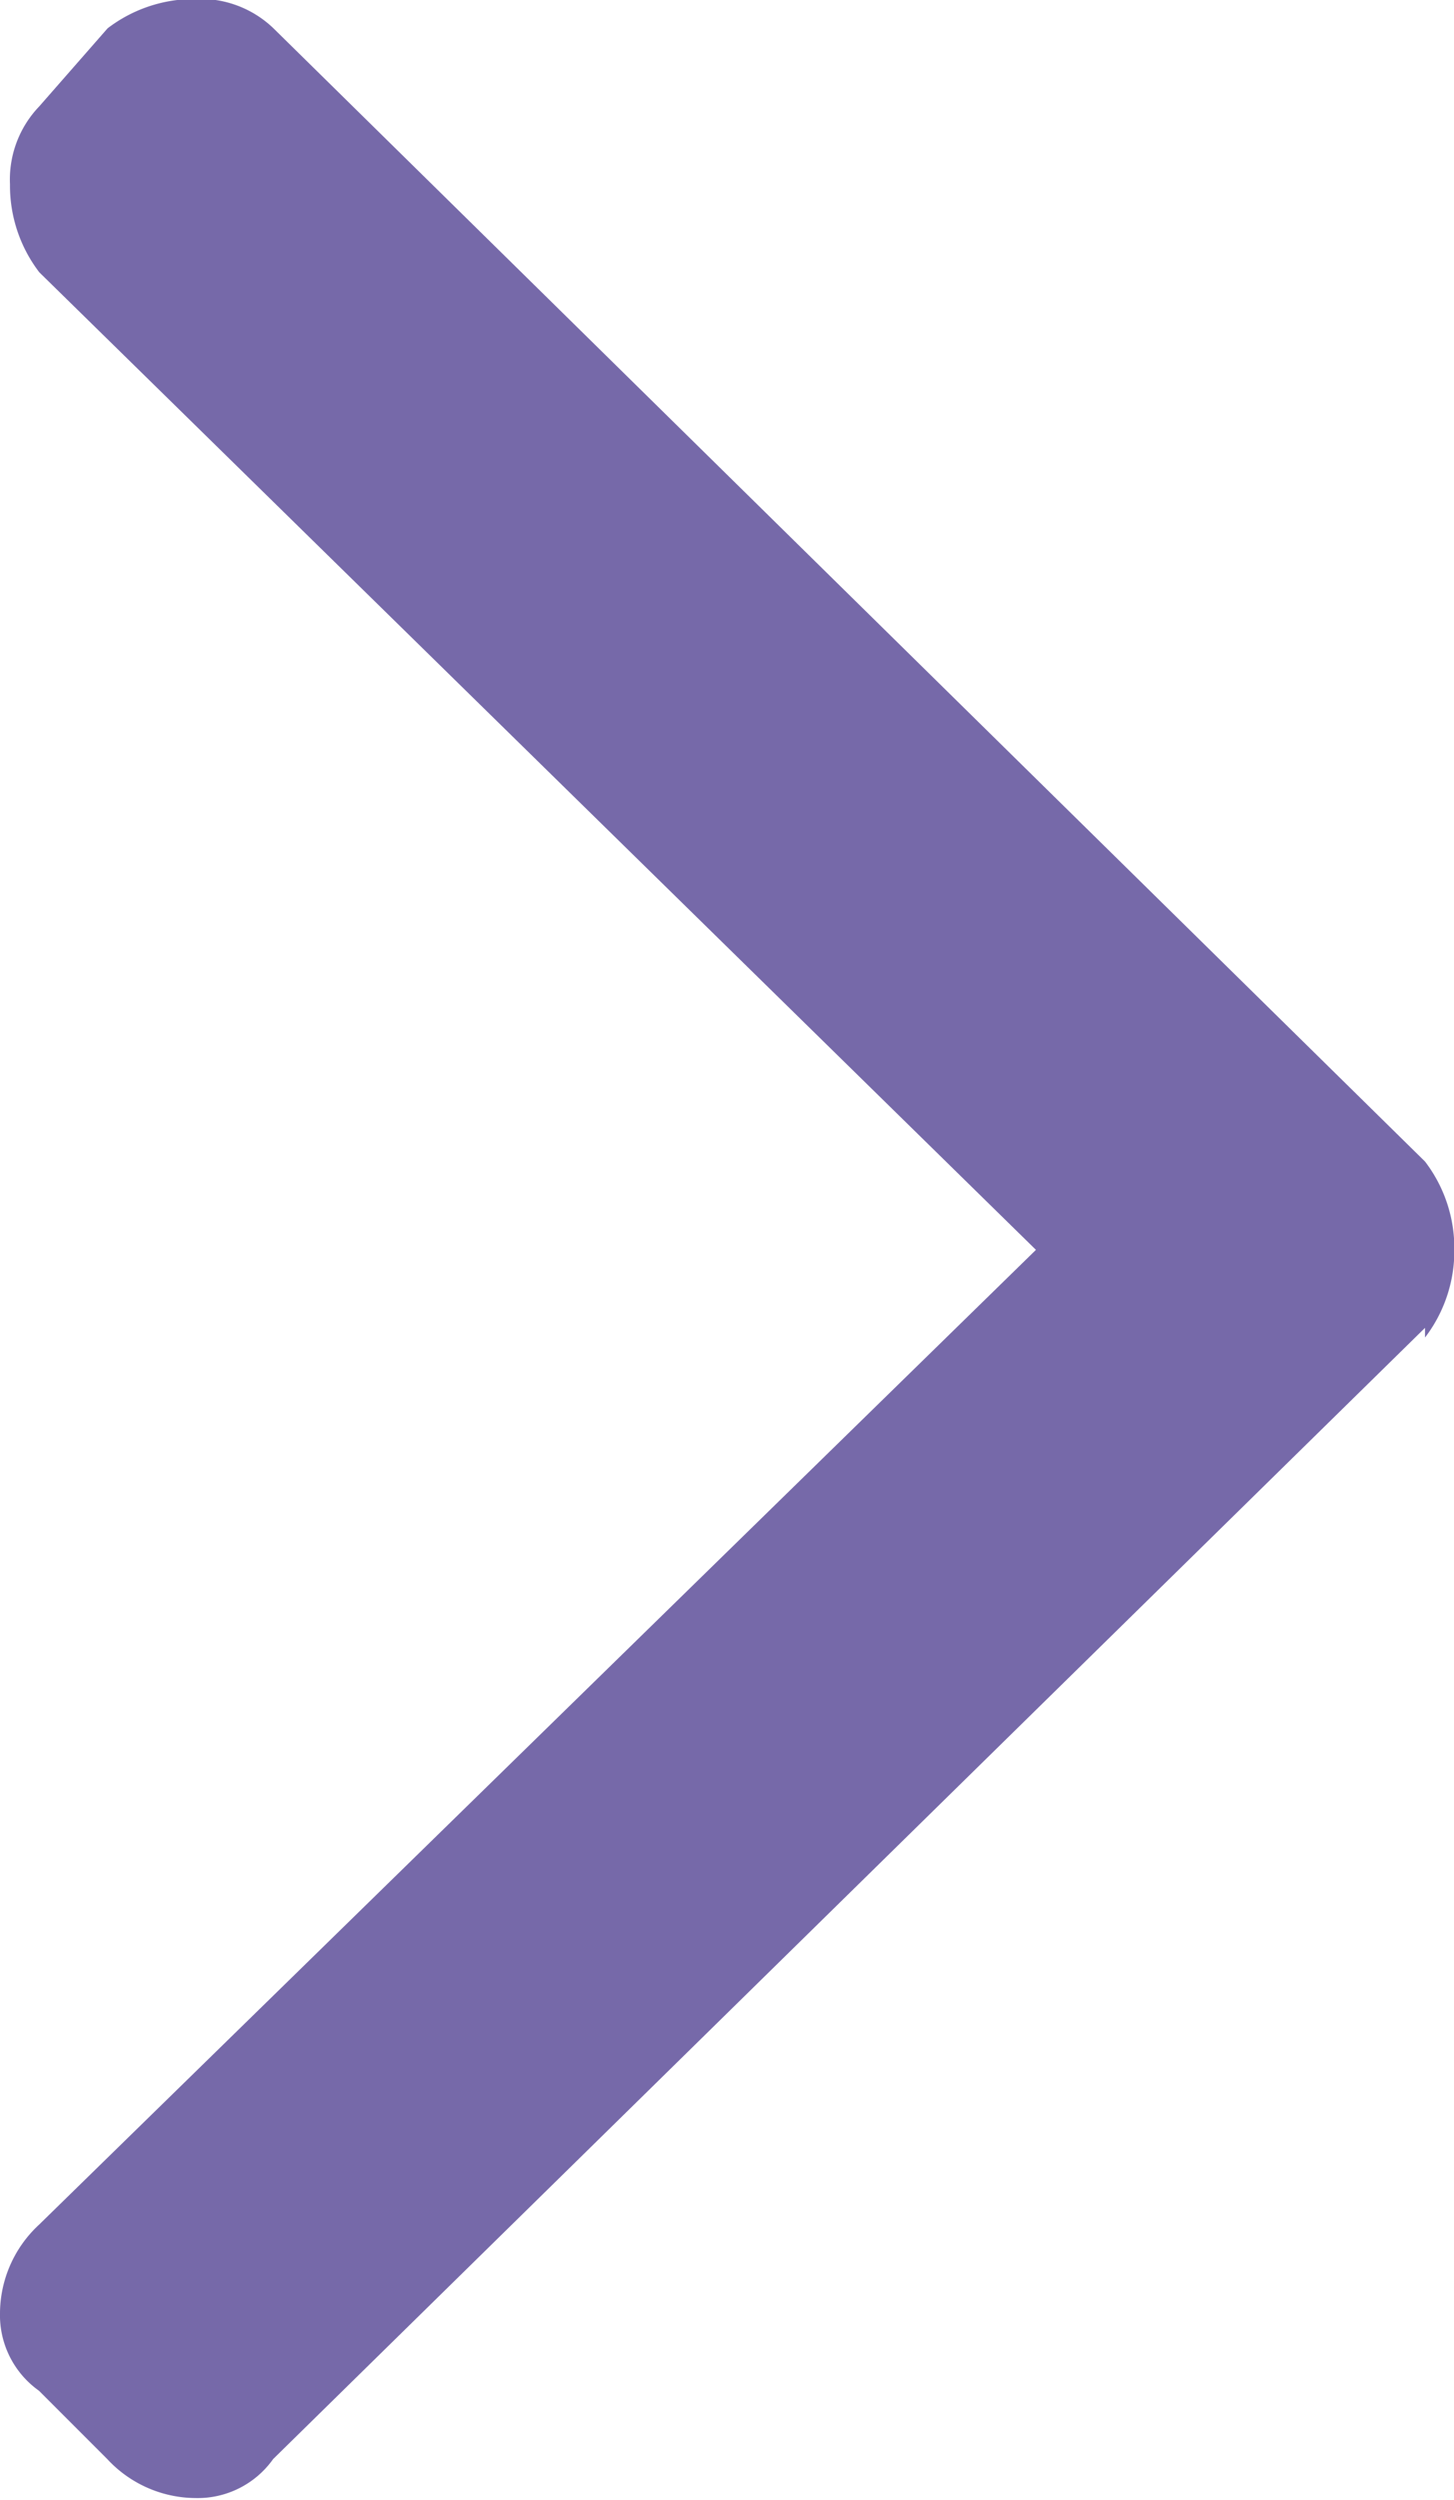
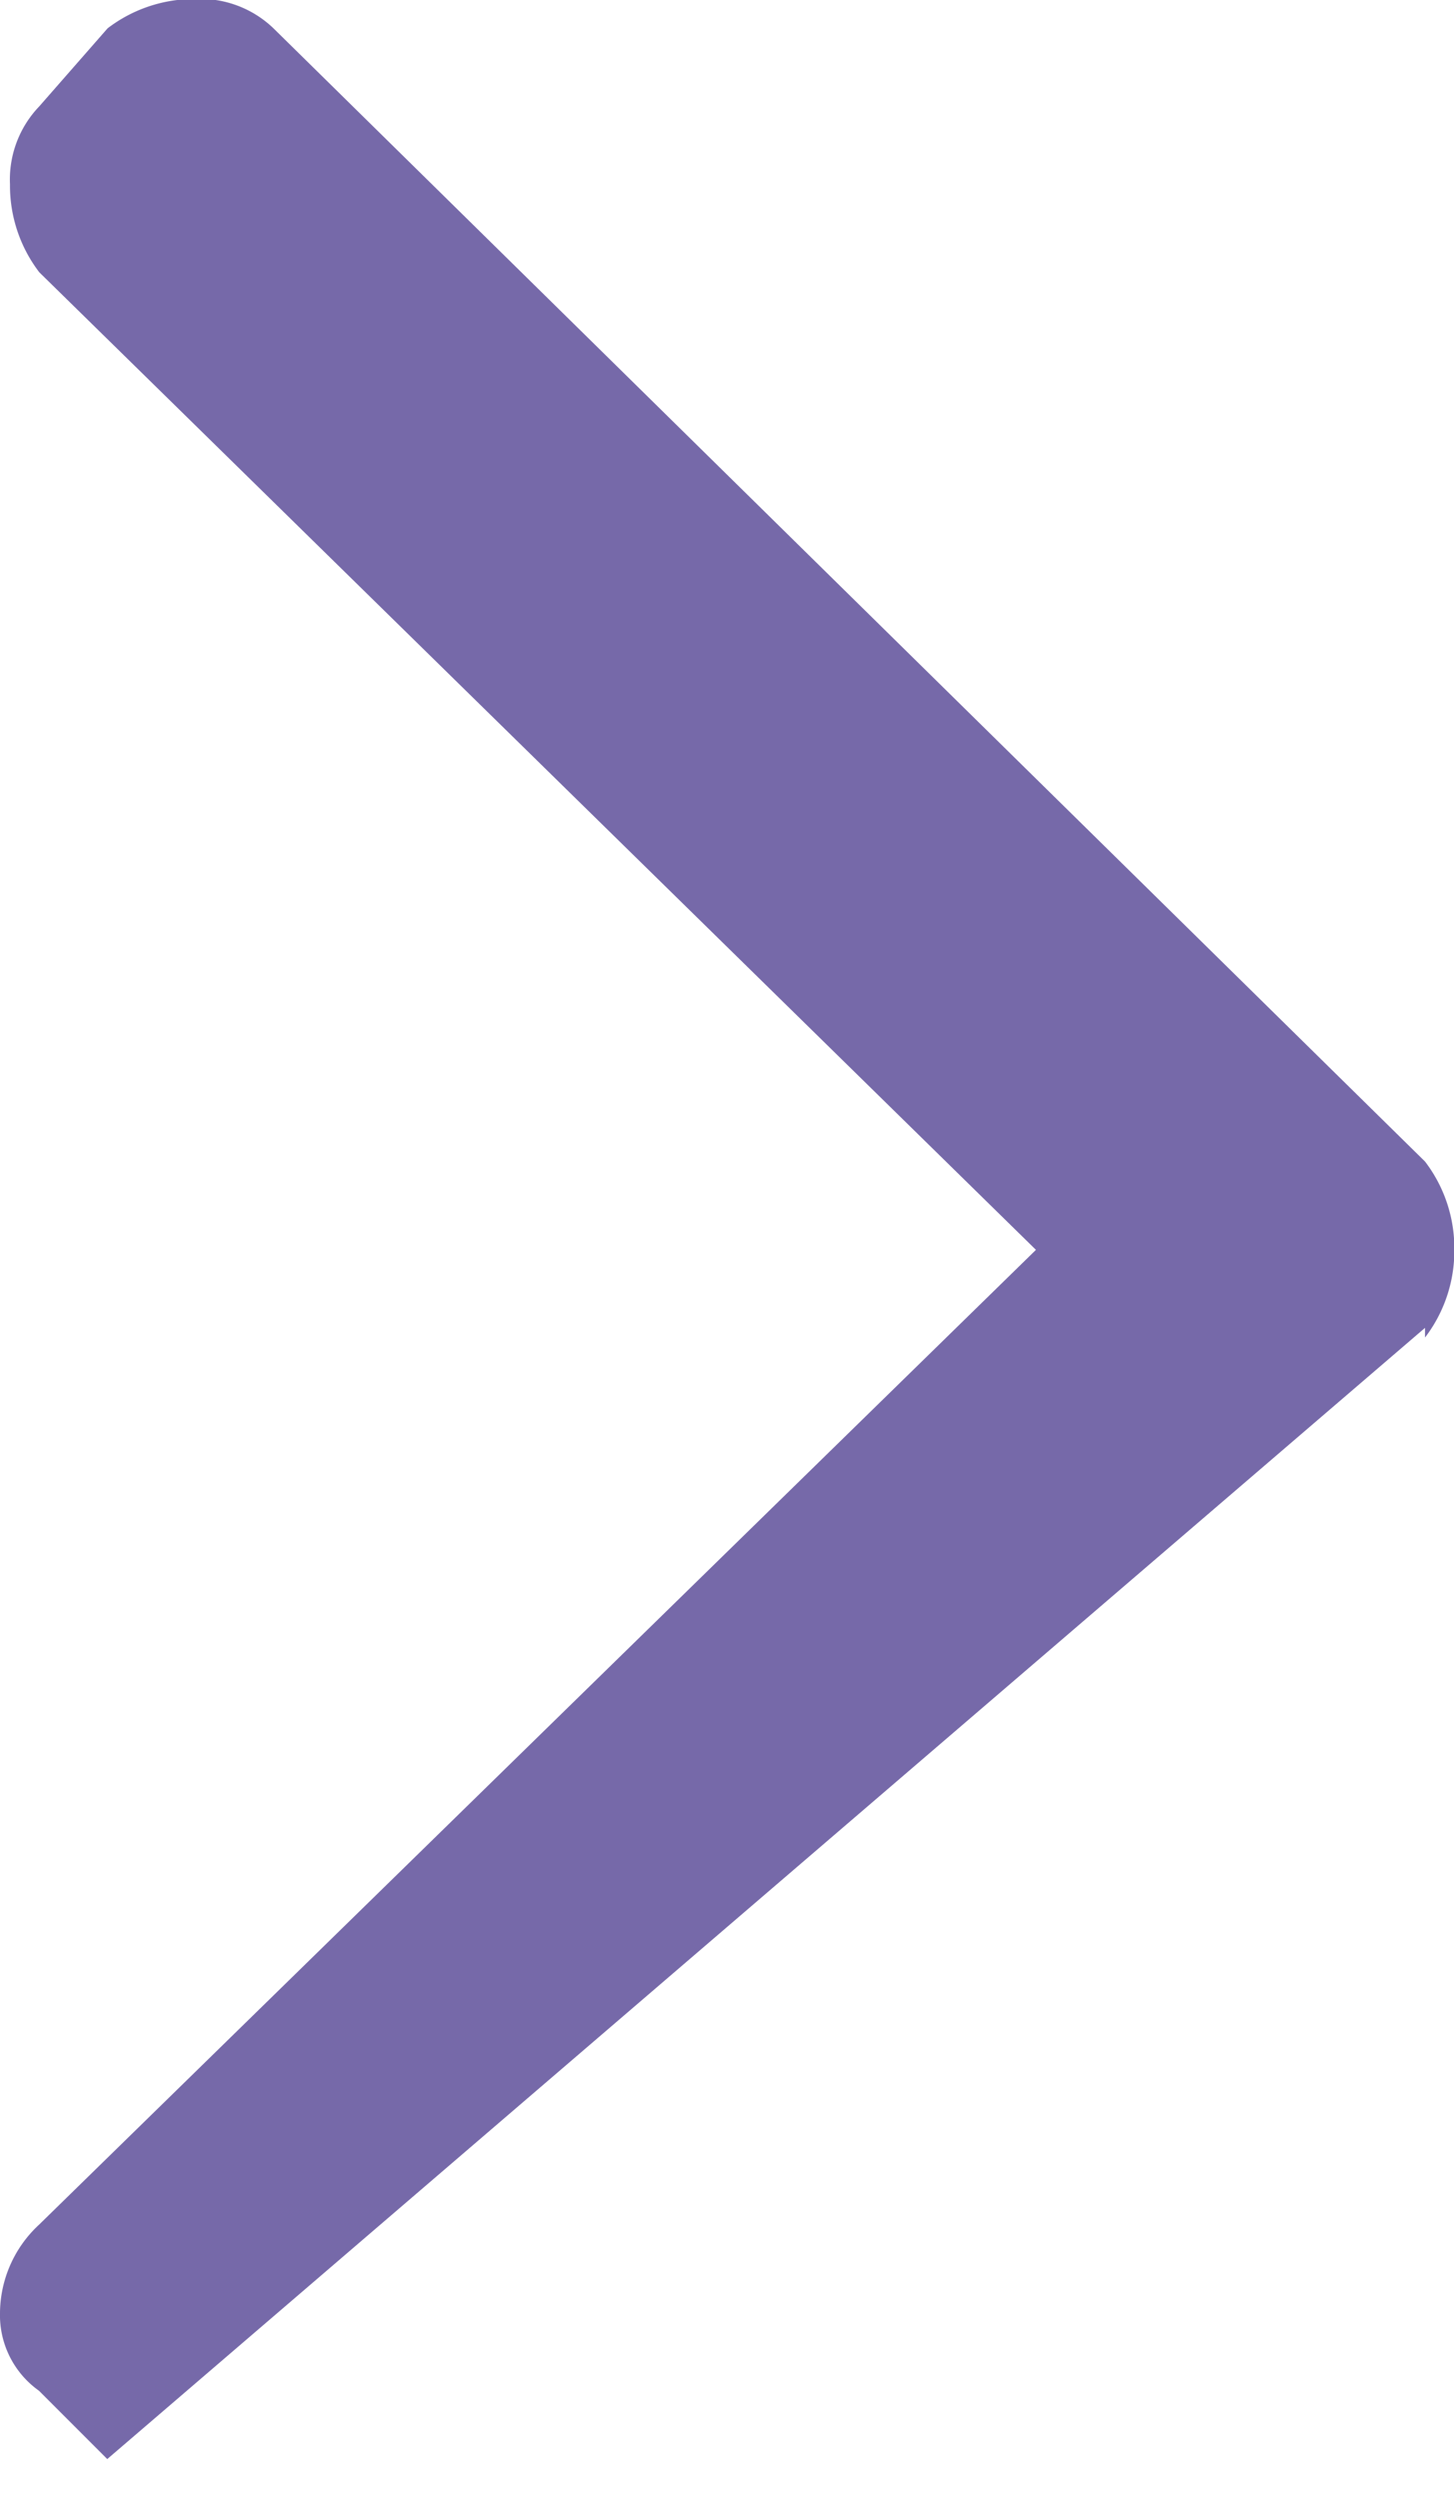
<svg xmlns="http://www.w3.org/2000/svg" height="7.5" viewBox="0 0 4.365 7.5" width="4.365">
-   <path d="m-.732-5.391v.029a.428.428 0 0 0 .088-.264.428.428 0 0 0 -.088-.264l-3.457-3.4a.317.317 0 0 0 -.234-.088.428.428 0 0 0 -.264.088l-.205.234a.317.317 0 0 0 -.088.234.428.428 0 0 0 .088.264l2.992 2.933-2.993 2.925a.364.364 0 0 0 -.117.264.278.278 0 0 0 .117.234l.205.205a.364.364 0 0 0 .264.117.278.278 0 0 0 .234-.117z" fill="#7669a9" transform="translate(5.01 9.375)" />
+   <path d="m-.732-5.391v.029a.428.428 0 0 0 .088-.264.428.428 0 0 0 -.088-.264l-3.457-3.4a.317.317 0 0 0 -.234-.088.428.428 0 0 0 -.264.088l-.205.234a.317.317 0 0 0 -.088.234.428.428 0 0 0 .088.264l2.992 2.933-2.993 2.925a.364.364 0 0 0 -.117.264.278.278 0 0 0 .117.234l.205.205z" fill="#7669a9" transform="translate(5.01 9.375)" />
</svg>